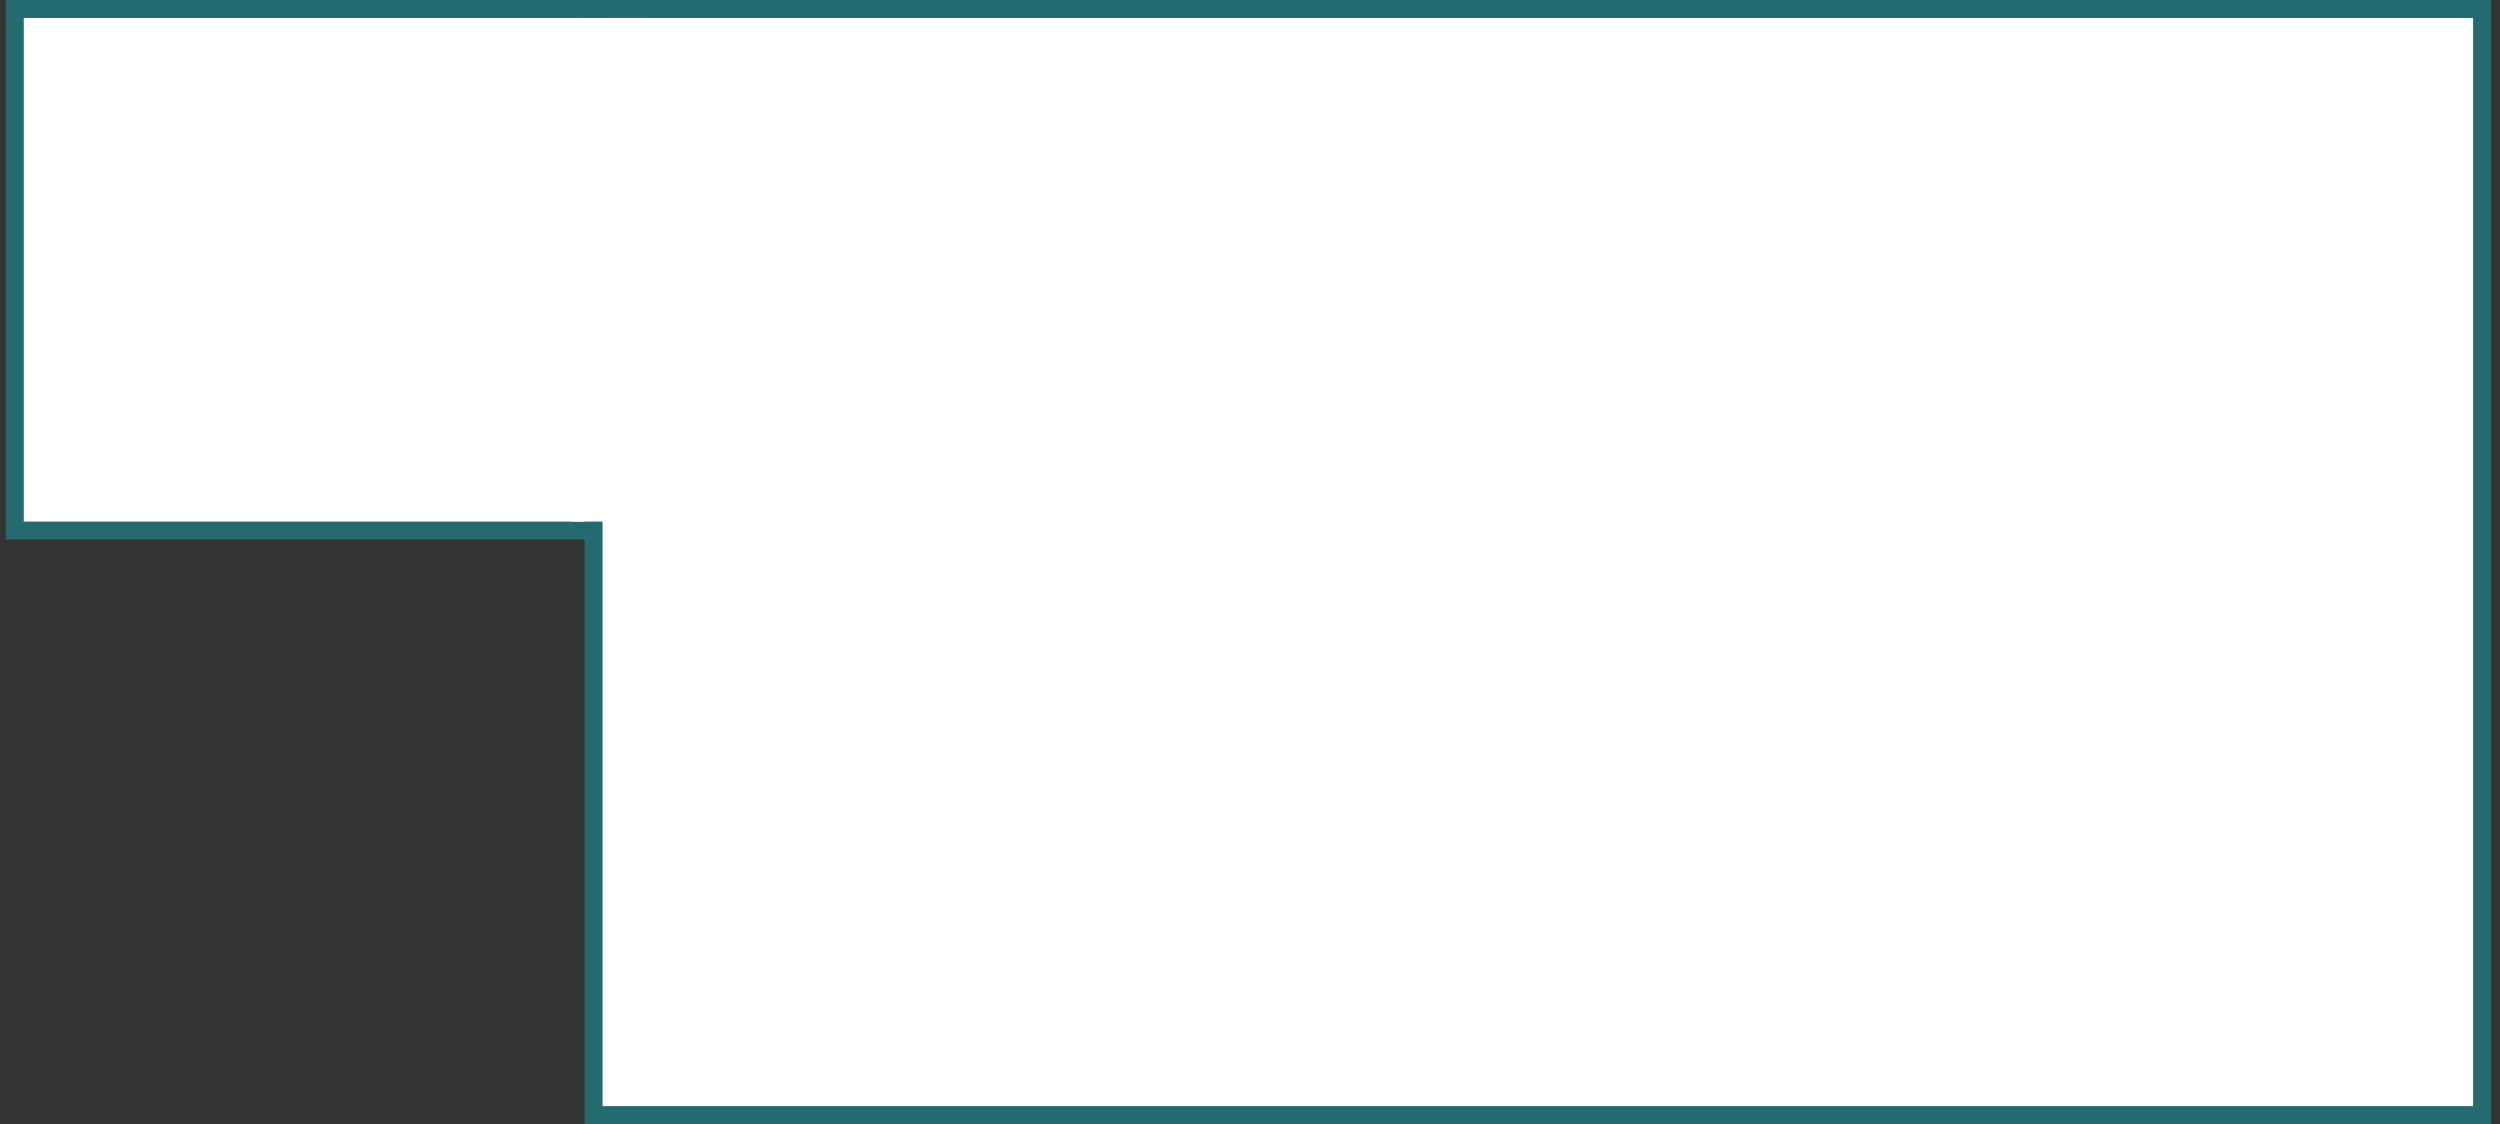
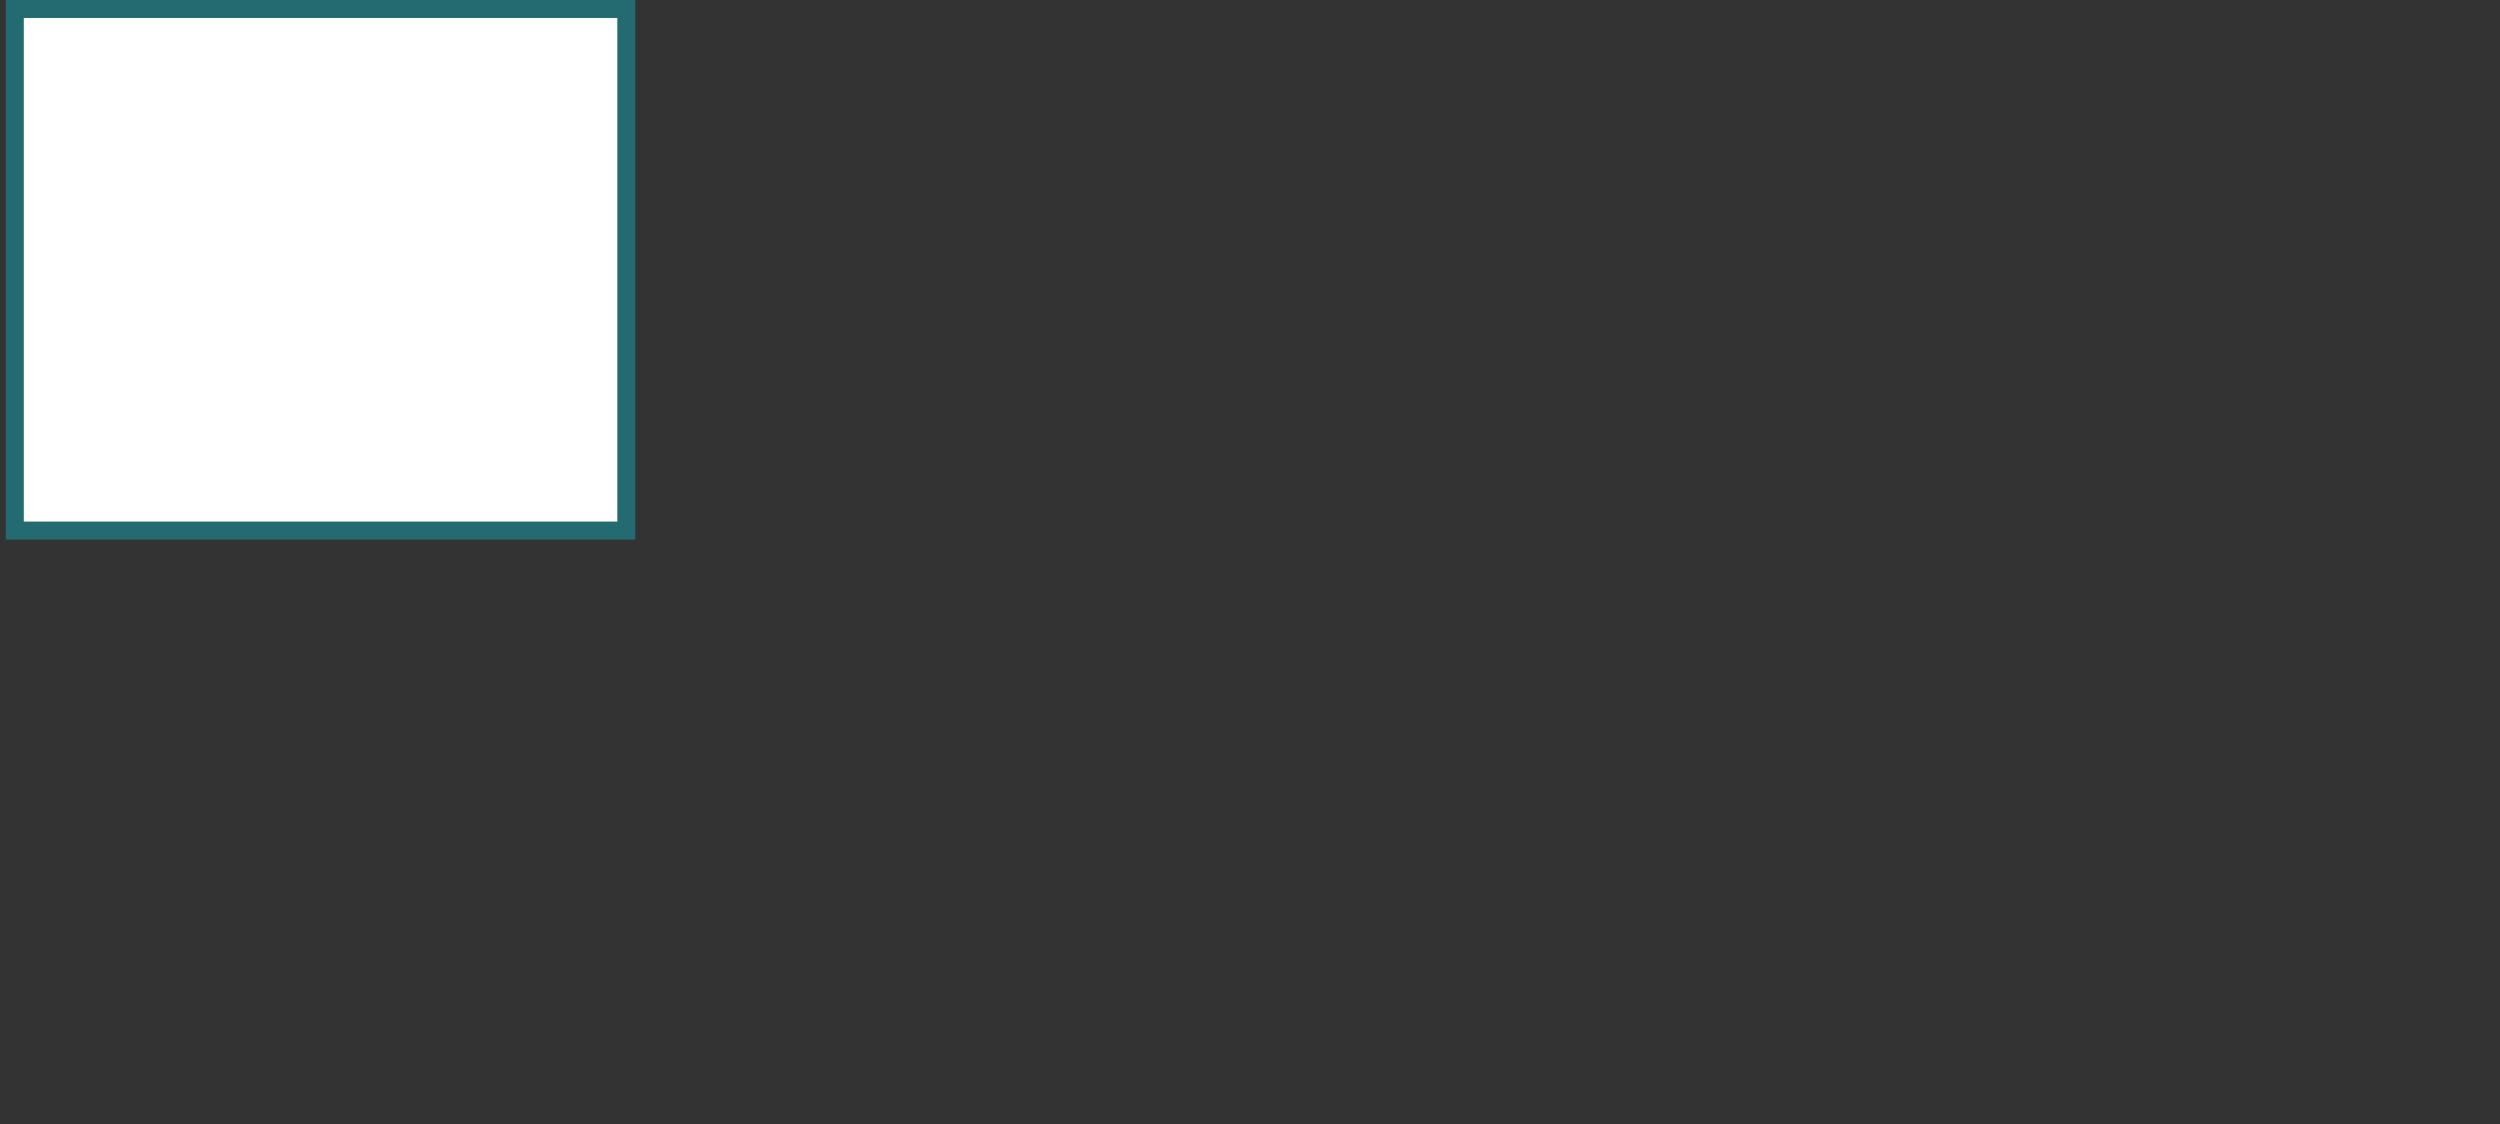
<svg xmlns="http://www.w3.org/2000/svg" width="278" height="125" viewBox="0 0 278 125" fill="none">
  <rect x="0" y="0" width="278" height="125" fill="#333333" stroke="none" />
  <rect x="1.646" y="1" width="68" height="58" fill="white" stroke="#236B70" stroke-width="2" />
-   <rect x="66.008" y="1" width="210" height="123" fill="white" stroke="#236B70" stroke-width="2" />
-   <rect x="63.508" y="2" width="8" height="56" fill="white" />
</svg>